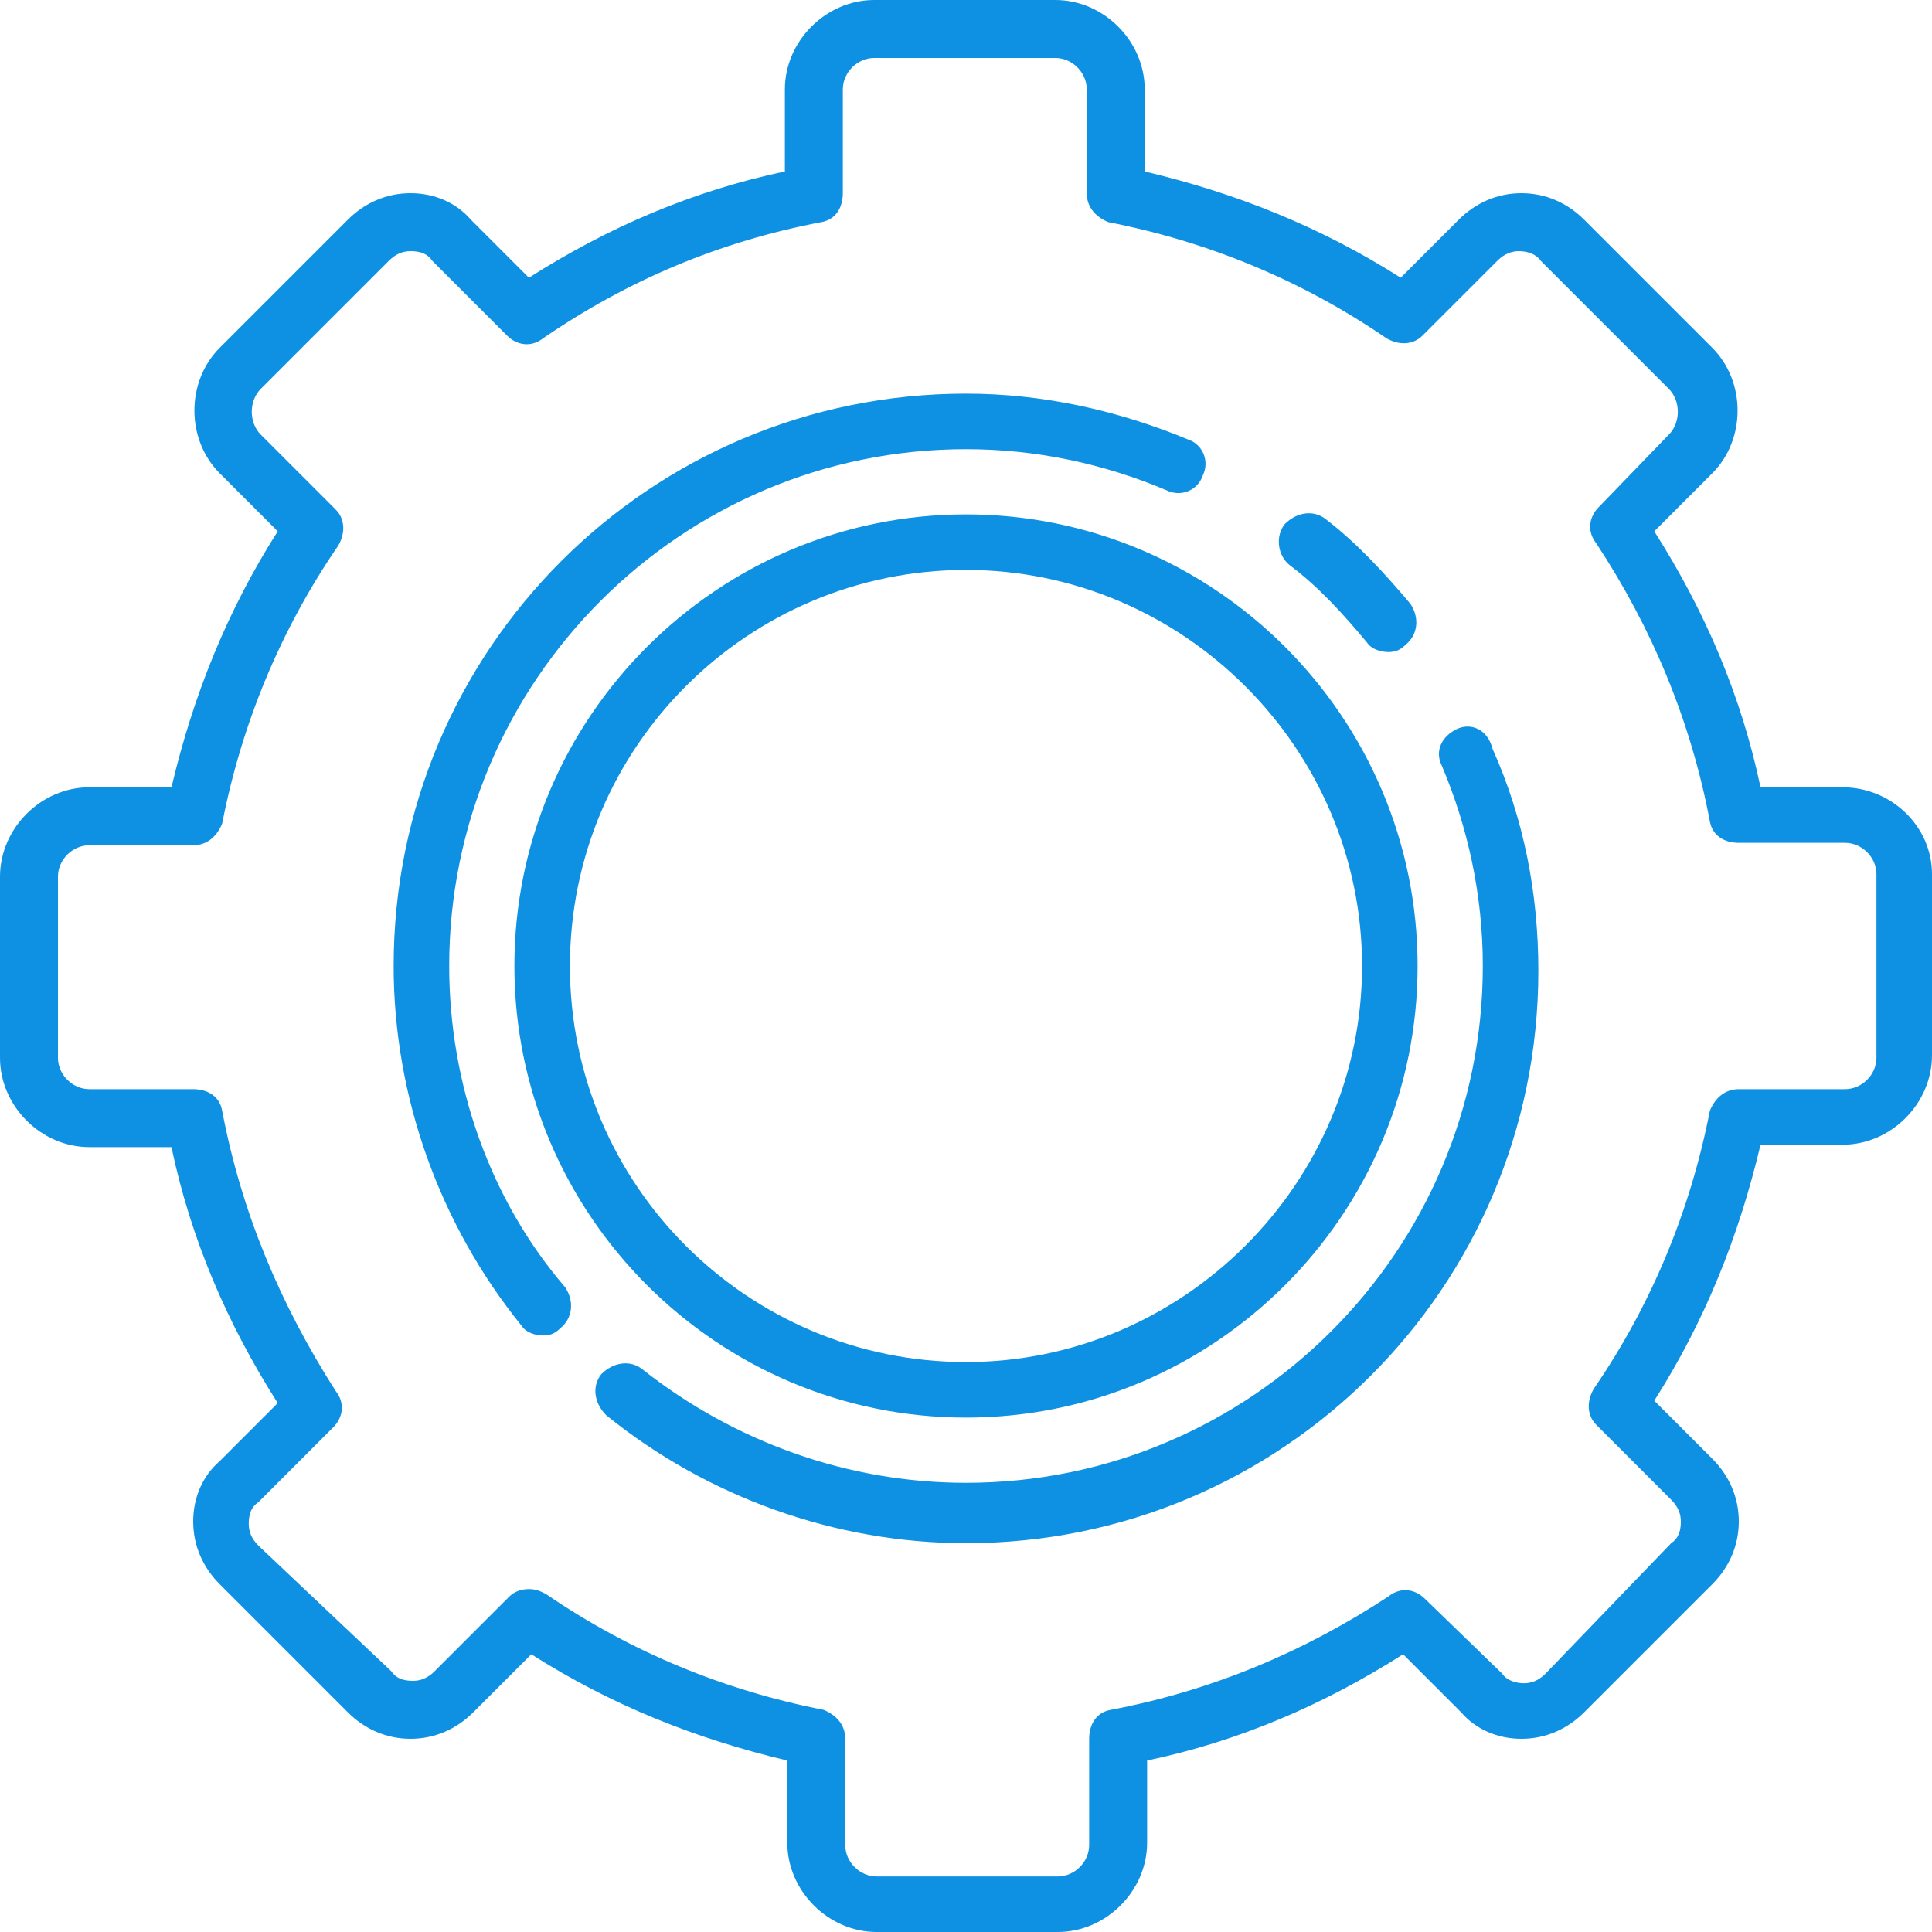
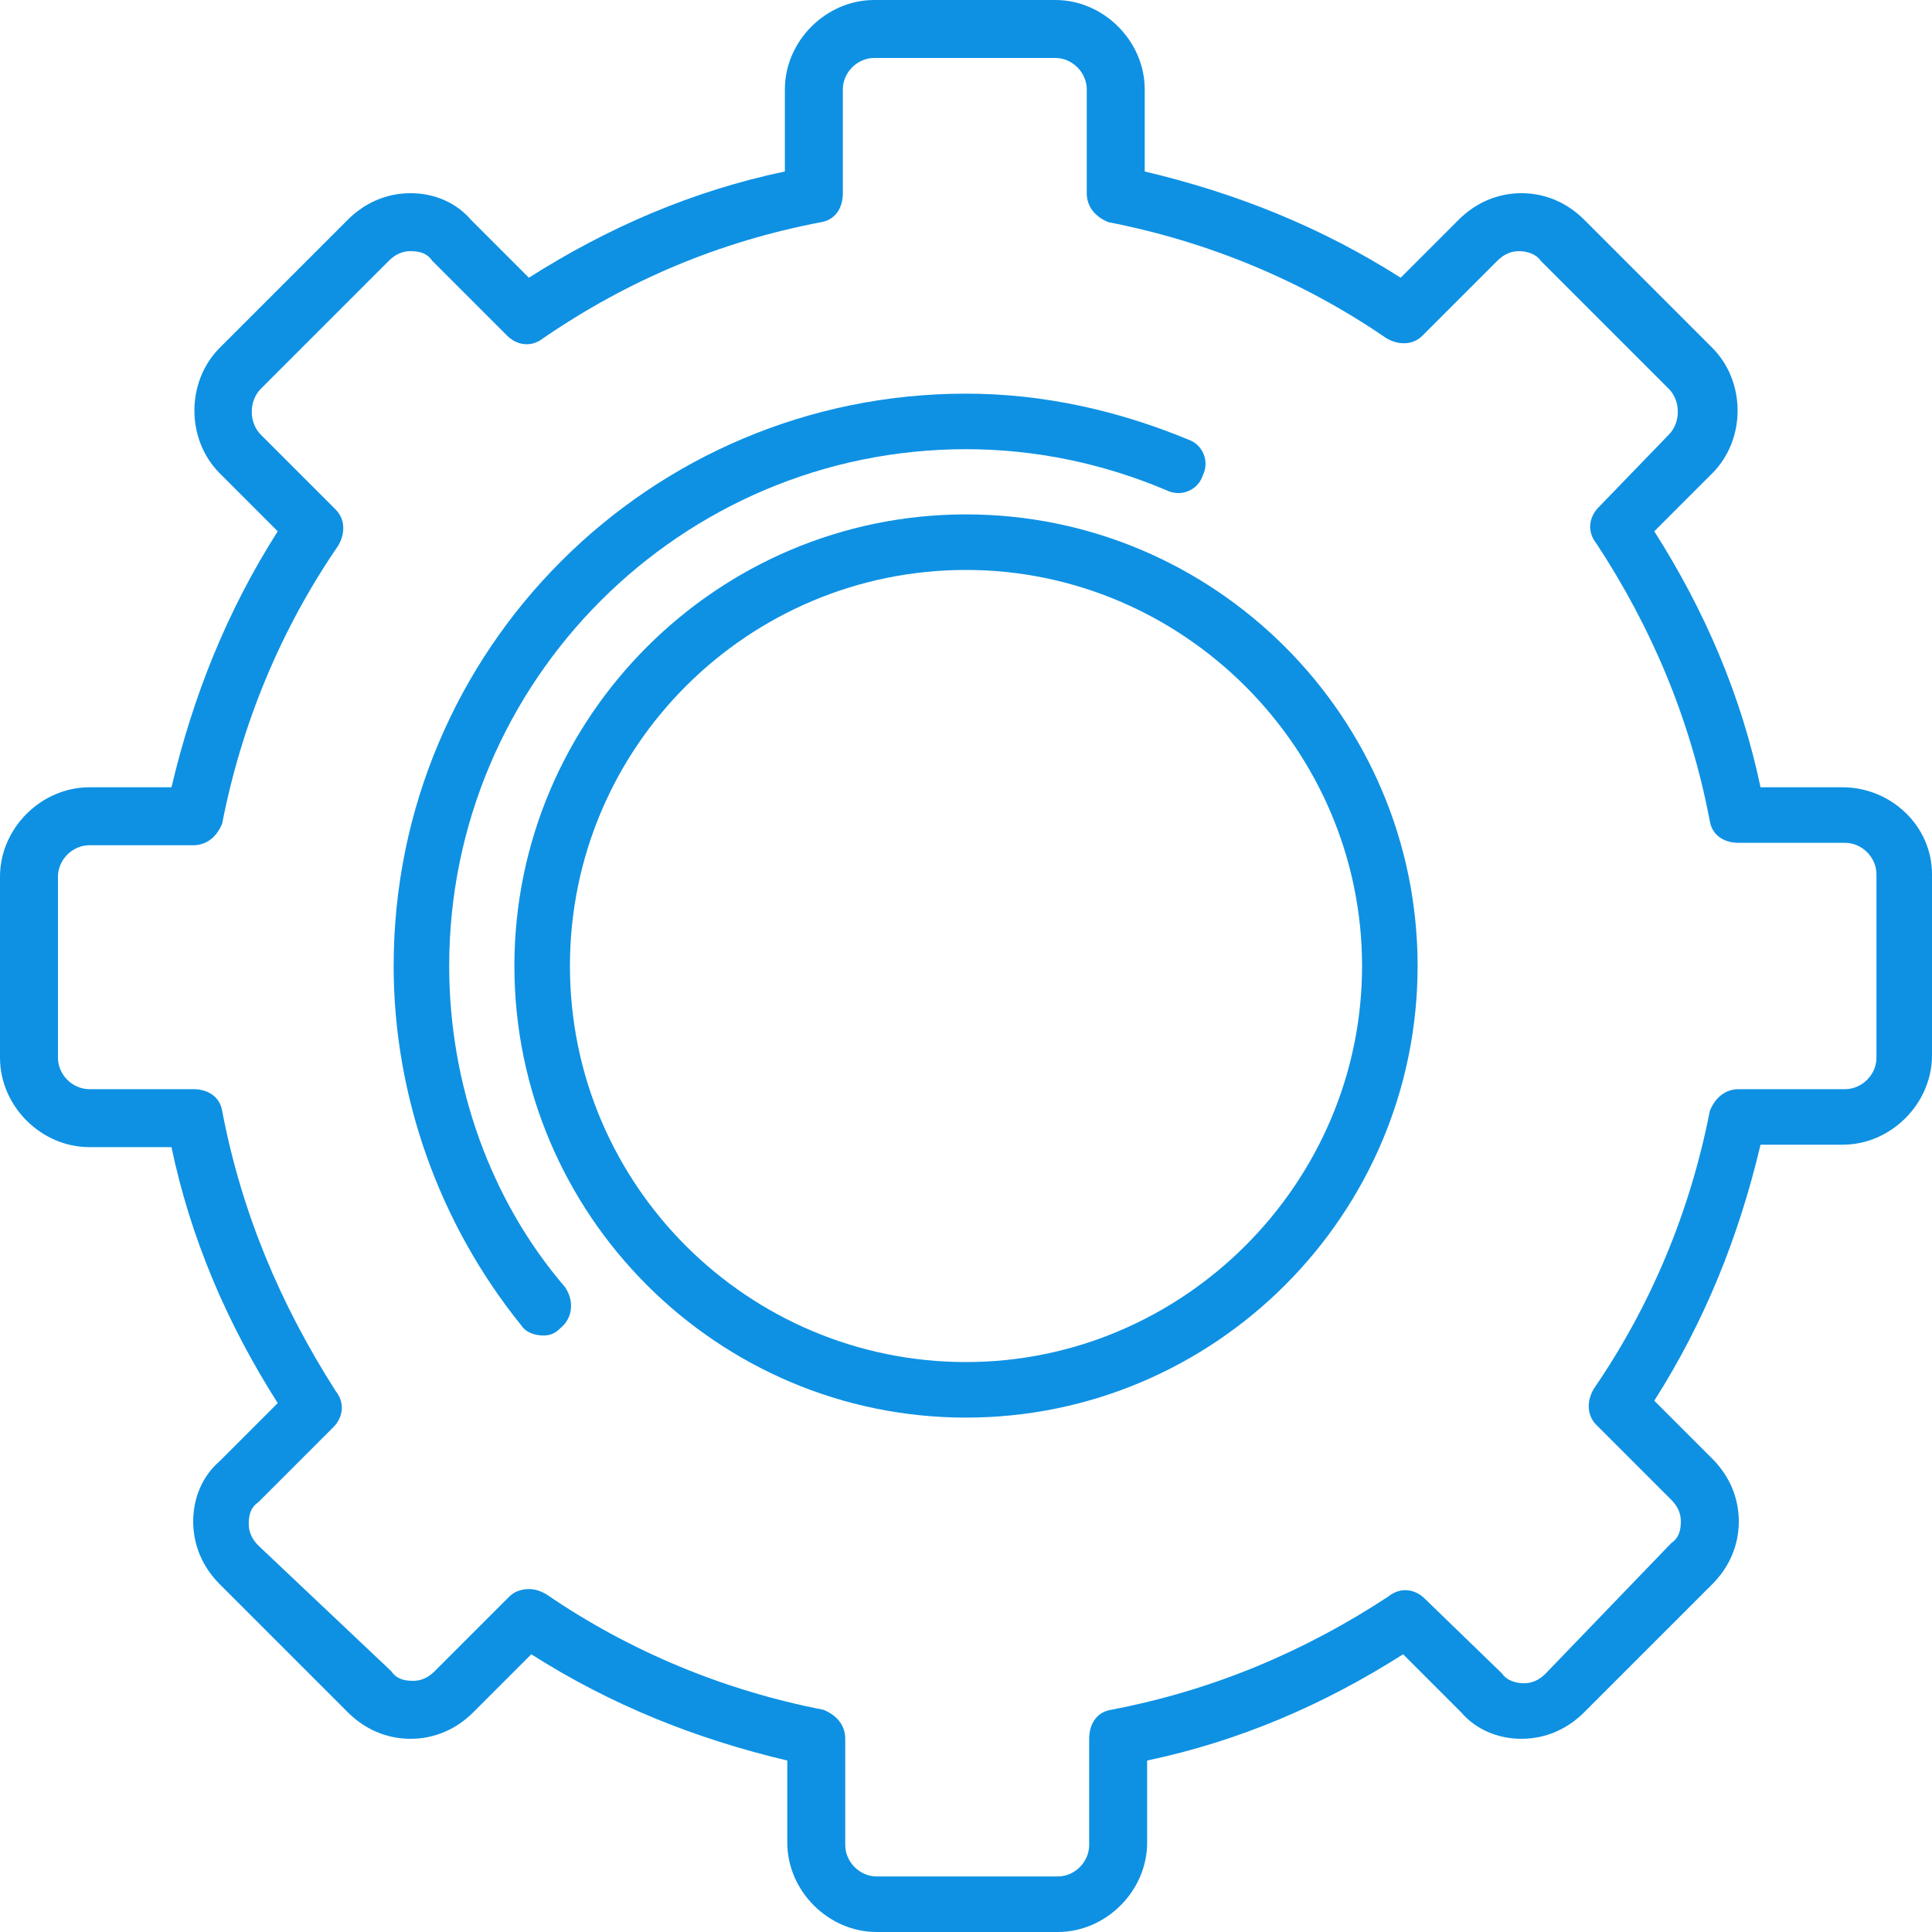
<svg xmlns="http://www.w3.org/2000/svg" version="1.1" id="图层_1" x="0px" y="0px" width="80px" height="80px" viewBox="0 0 80 80" style="enable-background:new 0 0 80 80;" xml:space="preserve">
  <style type="text/css"> .st0{fill:#0E91E3;} </style>
  <g>
    <path class="st0" d="M76.3,32.6h-3.4c-0.8-3.8-2.3-7.3-4.4-10.6l2.4-2.4c1.4-1.4,1.4-3.8,0-5.2l-5.3-5.3C64.9,8.4,64,8,63,8 s-1.9,0.4-2.6,1.1L58,11.5c-3.3-2.1-6.8-3.5-10.6-4.4V3.7c0-2-1.7-3.7-3.7-3.7h-7.5c-2,0-3.7,1.7-3.7,3.7v3.4 c-3.8,0.8-7.3,2.3-10.6,4.4l-2.4-2.4C18.9,8.4,18,8,17,8s-1.9,0.4-2.6,1.1l-5.3,5.3c-1.4,1.4-1.4,3.8,0,5.2l2.4,2.4 c-2.1,3.3-3.5,6.8-4.4,10.6H3.7c-2,0-3.7,1.7-3.7,3.7v7.5c0,2,1.7,3.7,3.7,3.7h3.4c0.8,3.8,2.3,7.3,4.4,10.6l-2.4,2.4 C8.4,61.1,8,62,8,63c0,1,0.4,1.9,1.1,2.6l5.3,5.3C15.1,71.6,16,72,17,72s1.9-0.4,2.6-1.1l2.4-2.4c3.3,2.1,6.8,3.5,10.6,4.4v3.4 c0,2,1.7,3.7,3.7,3.7h7.5c2,0,3.7-1.7,3.7-3.7v-3.4c3.8-0.8,7.3-2.3,10.6-4.4l2.4,2.4C61.1,71.6,62,72,63,72c1,0,1.9-0.4,2.6-1.1 l5.3-5.3C71.6,64.9,72,64,72,63c0-1-0.4-1.9-1.1-2.6L68.5,58c2.1-3.3,3.5-6.8,4.4-10.6h3.4c2,0,3.7-1.7,3.7-3.7v-7.5 C80,34.2,78.3,32.6,76.3,32.6L76.3,32.6z M77.7,43.8c0,0.7-0.6,1.3-1.3,1.3H72c-0.6,0-1,0.4-1.2,0.9c-0.8,4.1-2.4,8-4.8,11.5 c-0.3,0.5-0.3,1.1,0.1,1.5l3.1,3.1c0.3,0.3,0.4,0.6,0.4,0.9c0,0.4-0.1,0.7-0.4,0.9L64,69.3c-0.3,0.3-0.6,0.4-0.9,0.4 s-0.7-0.1-0.9-0.4L59,66.2c-0.4-0.4-1-0.5-1.5-0.1C54,68.4,50.2,70,46,70.8c-0.6,0.1-0.9,0.6-0.9,1.2v4.4c0,0.7-0.6,1.3-1.3,1.3 h-7.5c-0.7,0-1.3-0.6-1.3-1.3V72c0-0.6-0.4-1-0.9-1.2c-4.1-0.8-8-2.4-11.5-4.8c-0.2-0.1-0.4-0.2-0.7-0.2c-0.3,0-0.6,0.1-0.8,0.3 l-3.1,3.1c-0.3,0.3-0.6,0.4-0.9,0.4c-0.4,0-0.7-0.1-0.9-0.4L10.7,64c-0.3-0.3-0.4-0.6-0.4-0.9c0-0.4,0.1-0.7,0.4-0.9l3.1-3.1 c0.4-0.4,0.5-1,0.1-1.5C11.6,54,10,50.2,9.2,46c-0.1-0.6-0.6-0.9-1.2-0.9H3.7c-0.7,0-1.3-0.6-1.3-1.3v-7.5c0-0.7,0.6-1.3,1.3-1.3H8 c0.6,0,1-0.4,1.2-0.9c0.8-4.1,2.4-8,4.8-11.5c0.3-0.5,0.3-1.1-0.1-1.5l-3.1-3.1c-0.5-0.5-0.5-1.4,0-1.9l5.3-5.3 c0.3-0.3,0.6-0.4,0.9-0.4c0.4,0,0.7,0.1,0.9,0.4l3.1,3.1c0.4,0.4,1,0.5,1.5,0.1C26,11.6,29.8,10,34,9.2c0.6-0.1,0.9-0.6,0.9-1.2 V3.7c0-0.7,0.6-1.3,1.3-1.3h7.5c0.7,0,1.3,0.6,1.3,1.3V8c0,0.6,0.4,1,0.9,1.2c4.1,0.8,8,2.4,11.5,4.8c0.5,0.3,1.1,0.3,1.5-0.1 l3.1-3.1c0.3-0.3,0.6-0.4,0.9-0.4s0.7,0.1,0.9,0.4l5.3,5.3c0.5,0.5,0.5,1.4,0,1.9L66.2,21c-0.4,0.4-0.5,1-0.1,1.5 C68.4,26,70,29.8,70.8,34c0.1,0.6,0.6,0.9,1.2,0.9h4.4c0.7,0,1.3,0.6,1.3,1.3V43.8L77.7,43.8z" />
    <path class="st0" d="M18.6,40c0-11.8,9.6-21.4,21.4-21.4c2.9,0,5.7,0.6,8.3,1.7c0.6,0.3,1.3,0,1.5-0.6c0.3-0.6,0-1.3-0.6-1.5 c-2.9-1.2-6-1.9-9.2-1.9c-13.1,0-23.7,10.6-23.7,23.7c0,5.4,1.9,10.7,5.3,14.9c0.2,0.3,0.6,0.4,0.9,0.4c0.3,0,0.5-0.1,0.7-0.3 c0.5-0.4,0.6-1.1,0.2-1.7C20.3,49.7,18.6,44.9,18.6,40L18.6,40z" />
-     <path class="st0" d="M60.3,30.2c-0.6,0.3-0.9,0.9-0.6,1.5c1.1,2.6,1.7,5.4,1.7,8.3c0,11.8-9.6,21.4-21.4,21.4 c-4.9,0-9.6-1.7-13.4-4.7c-0.5-0.4-1.2-0.3-1.7,0.2c-0.4,0.5-0.3,1.2,0.2,1.7c4.2,3.4,9.5,5.3,14.9,5.3c13.1,0,23.7-10.6,23.7-23.7 c0-3.2-0.6-6.3-1.9-9.2C61.6,30.2,60.9,29.9,60.3,30.2z" />
-     <path class="st0" d="M53.4,23.4c1.2,0.9,2.2,2,3.2,3.2c0.2,0.3,0.6,0.4,0.9,0.4c0.3,0,0.5-0.1,0.7-0.3c0.5-0.4,0.6-1.1,0.2-1.7 c-1.1-1.3-2.2-2.5-3.5-3.5c-0.5-0.4-1.2-0.3-1.7,0.2C52.8,22.2,52.9,23,53.4,23.4L53.4,23.4z" />
    <path class="st0" d="M40,21.3c-10.3,0-18.7,8.4-18.7,18.7S29.7,58.7,40,58.7S58.7,50.3,58.7,40S50.3,21.3,40,21.3z M40,56.4 c-9,0-16.4-7.3-16.4-16.4S31,23.6,40,23.6S56.4,31,56.4,40S49,56.4,40,56.4z" />
  </g>
</svg>